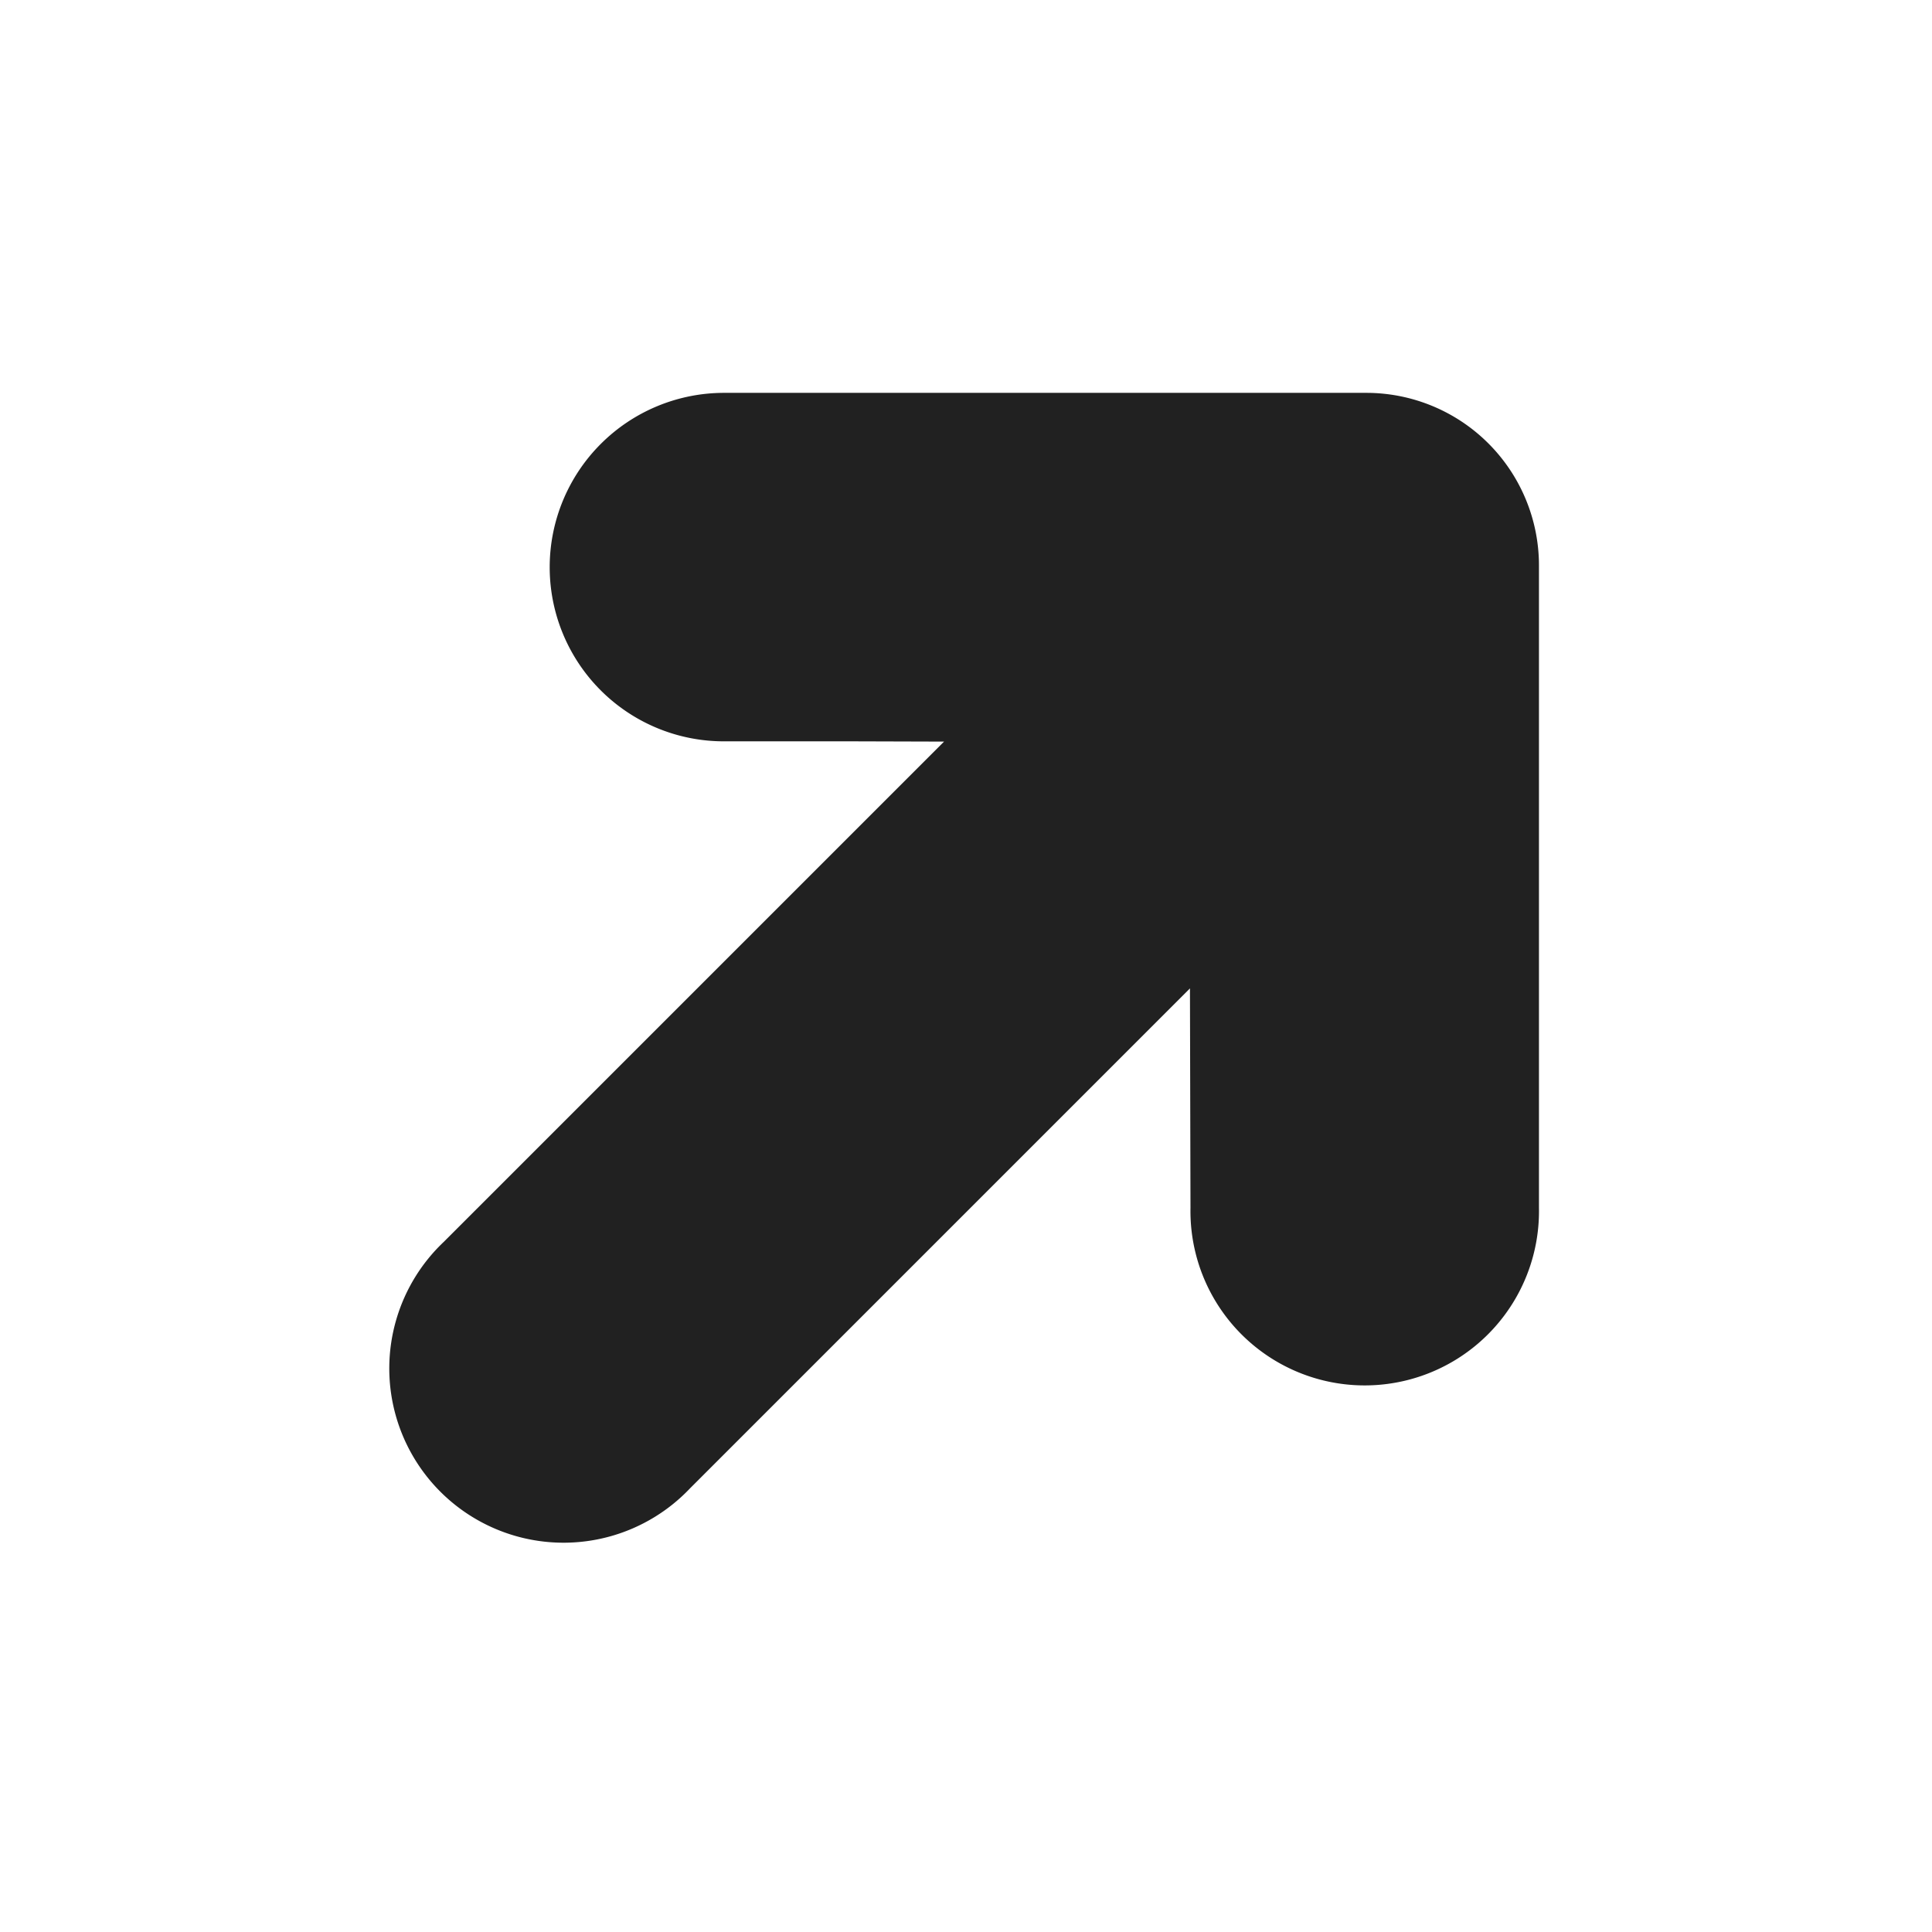
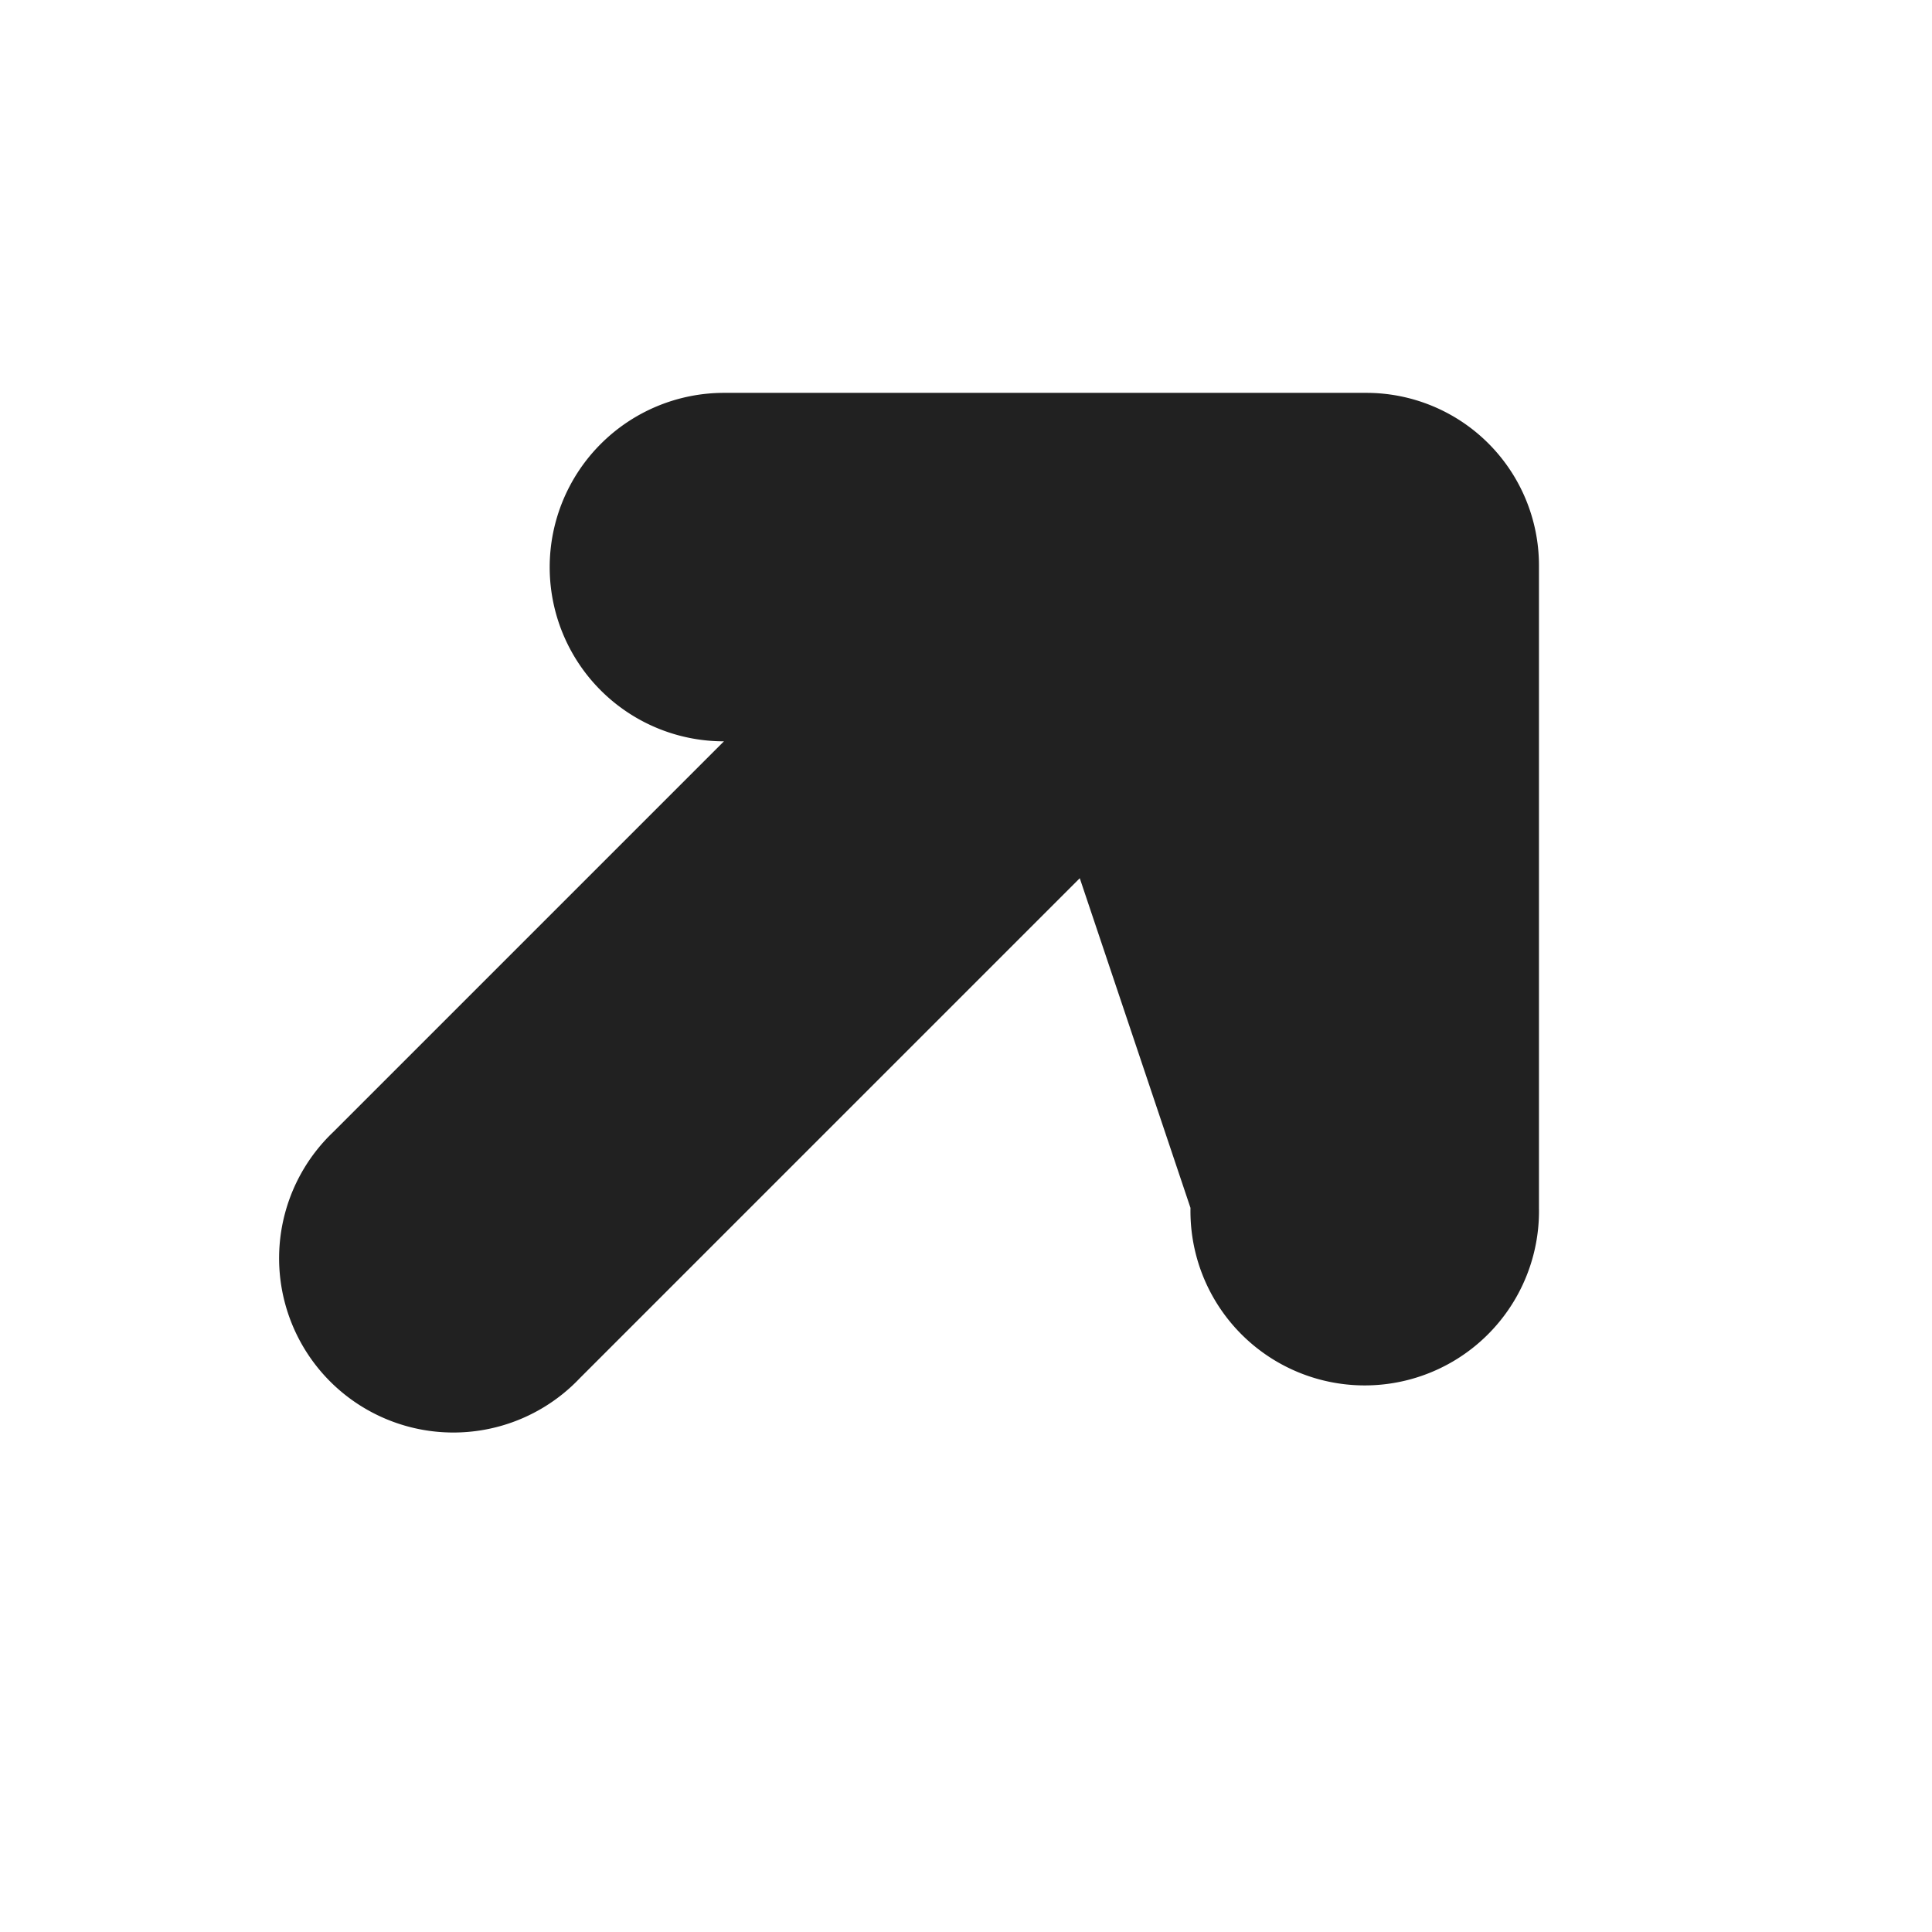
<svg xmlns="http://www.w3.org/2000/svg" width="15.399" height="15.399" viewBox="0 0 15.399 15.399">
  <g id="汎用的な矢印のアイコン素材_2_下向き" data-name="汎用的な矢印のアイコン素材 2 下向き" transform="translate(34.386 42.713) rotate(-135)">
-     <path id="Path_6" data-name="Path 6" d="M48.223,5.79a1.388,1.388,0,0,0-1.964,0l-.73.73-.512.509V1.389a1.389,1.389,0,1,0-2.777,0V4.7l0,2.324L41,5.79a1.389,1.389,0,1,0-1.964,1.964l3.621,3.621a1.376,1.376,0,0,0,1.945,0l3.621-3.621A1.39,1.39,0,0,0,48.223,5.79Z" transform="translate(0)" fill="#212121" />
+     <path id="Path_6" data-name="Path 6" d="M48.223,5.79a1.388,1.388,0,0,0-1.964,0V1.389a1.389,1.389,0,1,0-2.777,0V4.7l0,2.324L41,5.79a1.389,1.389,0,1,0-1.964,1.964l3.621,3.621a1.376,1.376,0,0,0,1.945,0l3.621-3.621A1.39,1.39,0,0,0,48.223,5.79Z" transform="translate(0)" fill="#212121" />
  </g>
</svg>